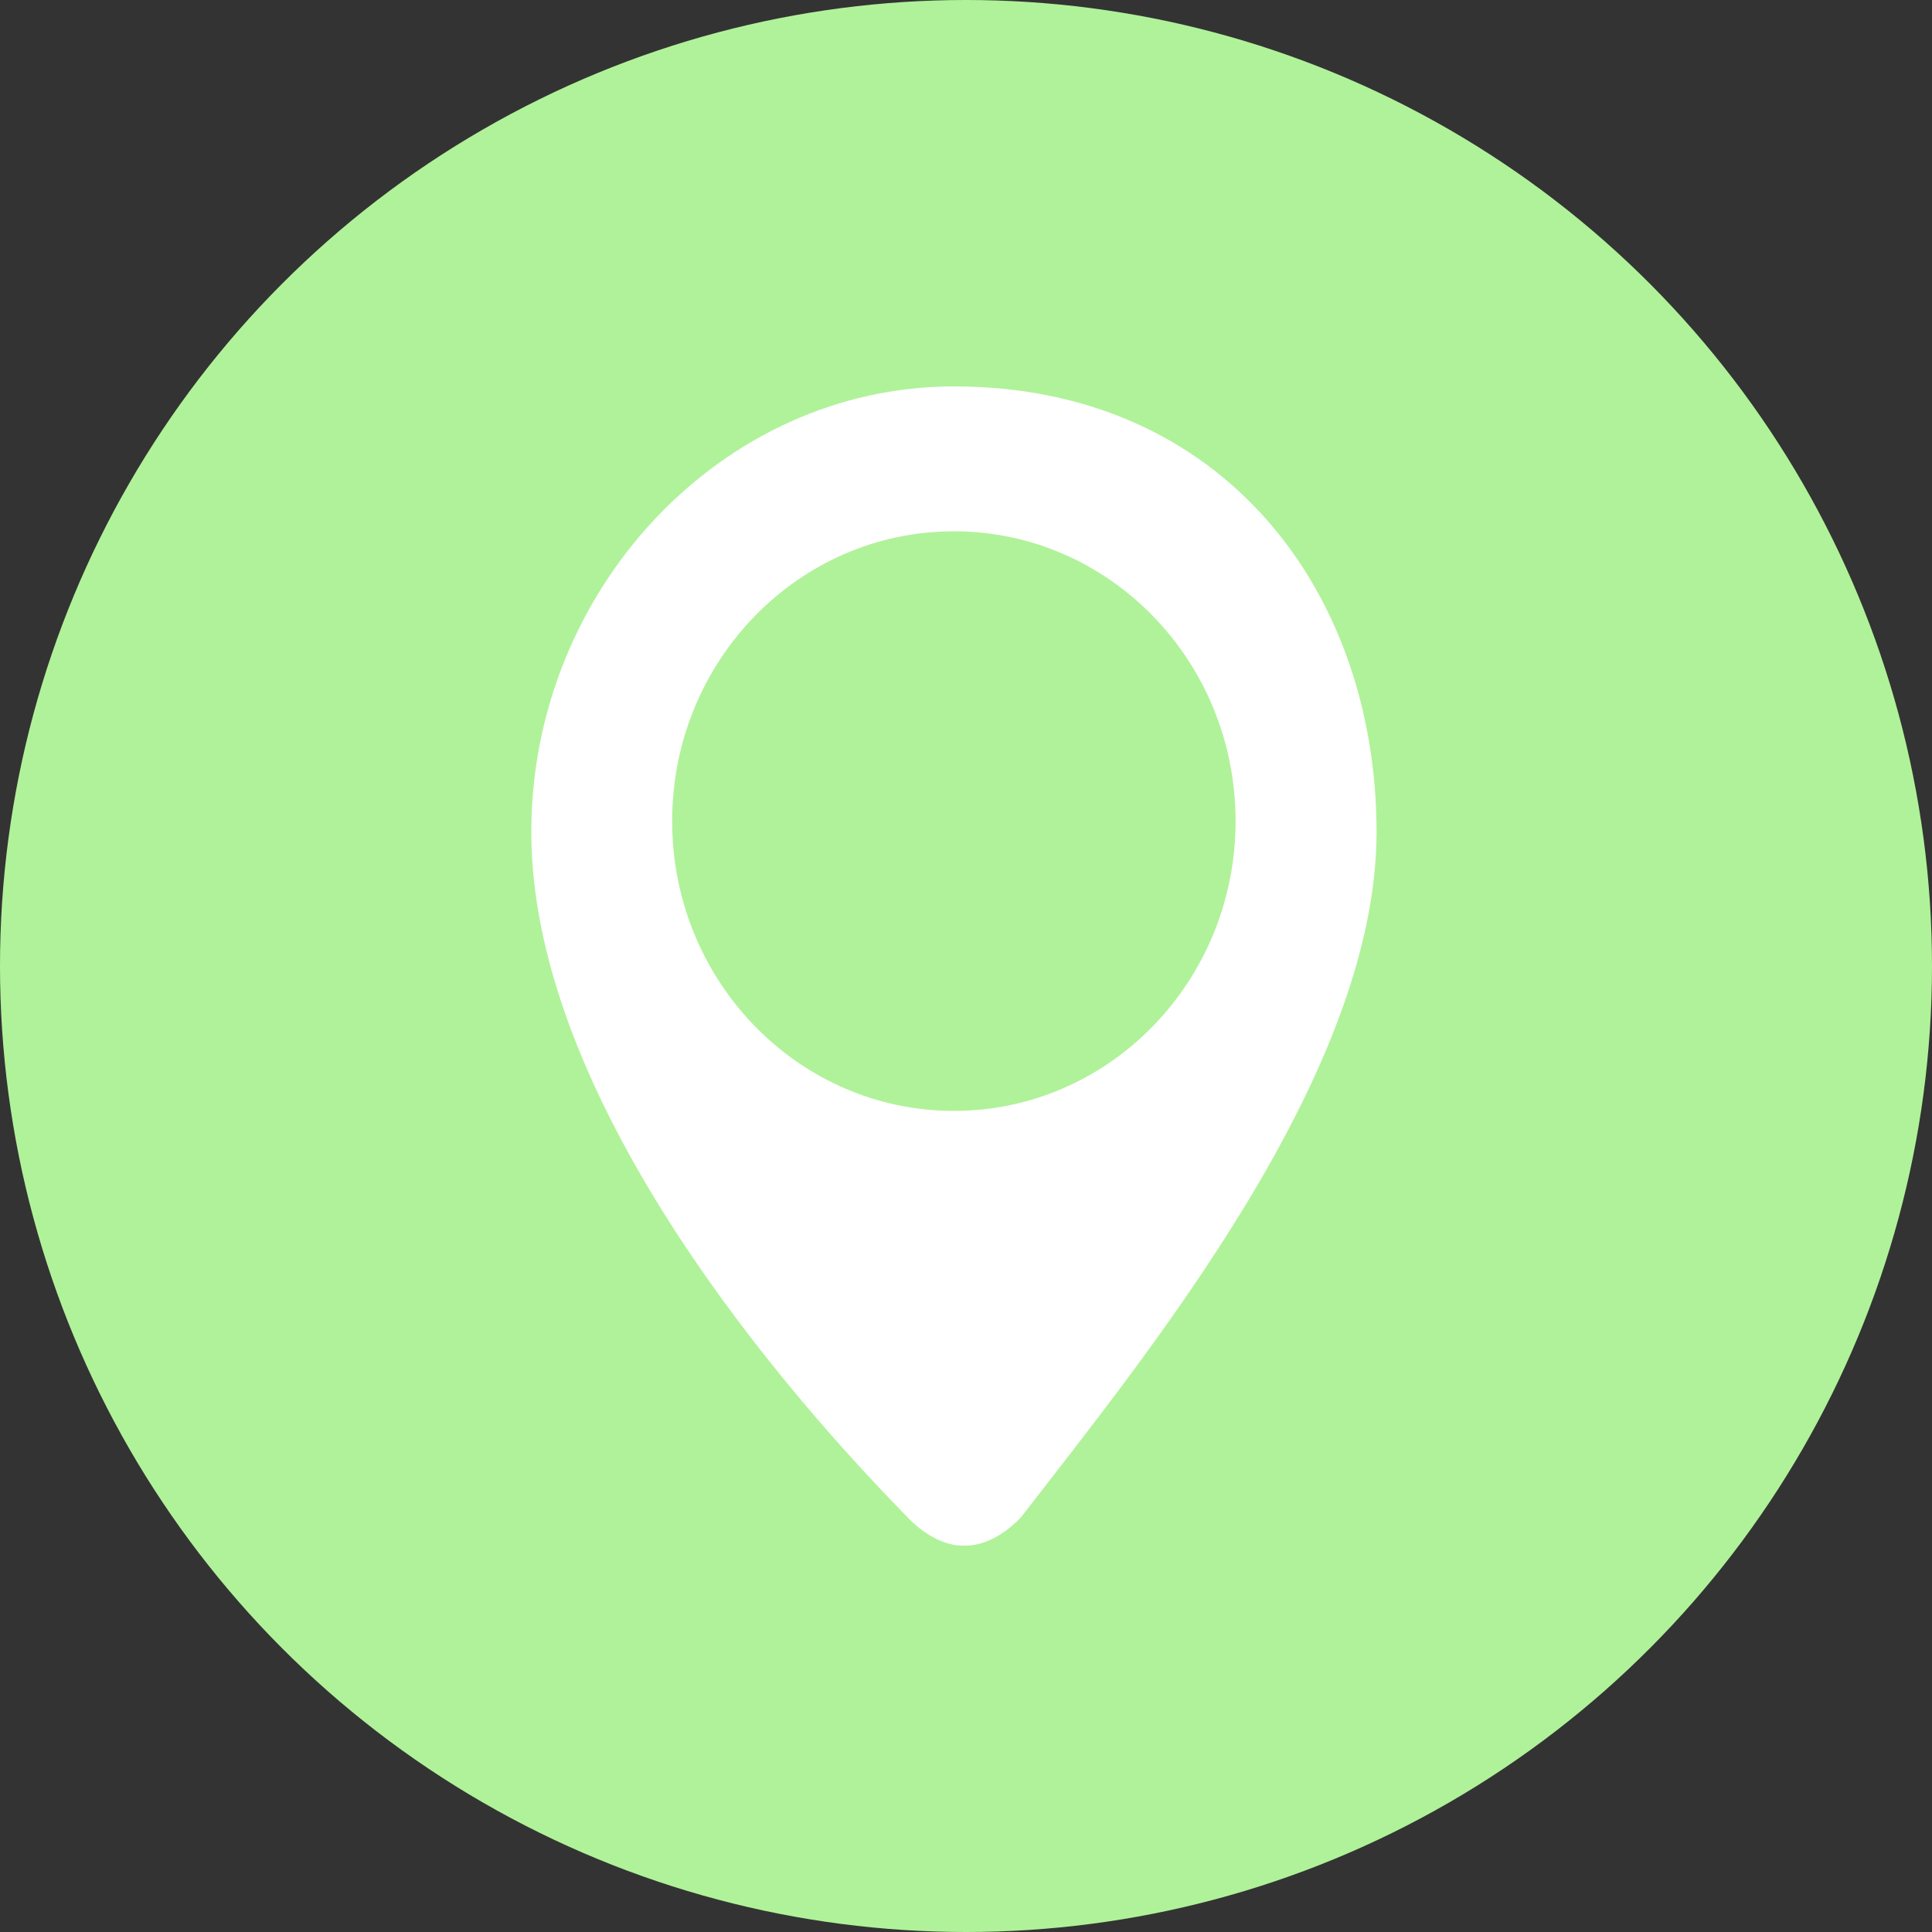
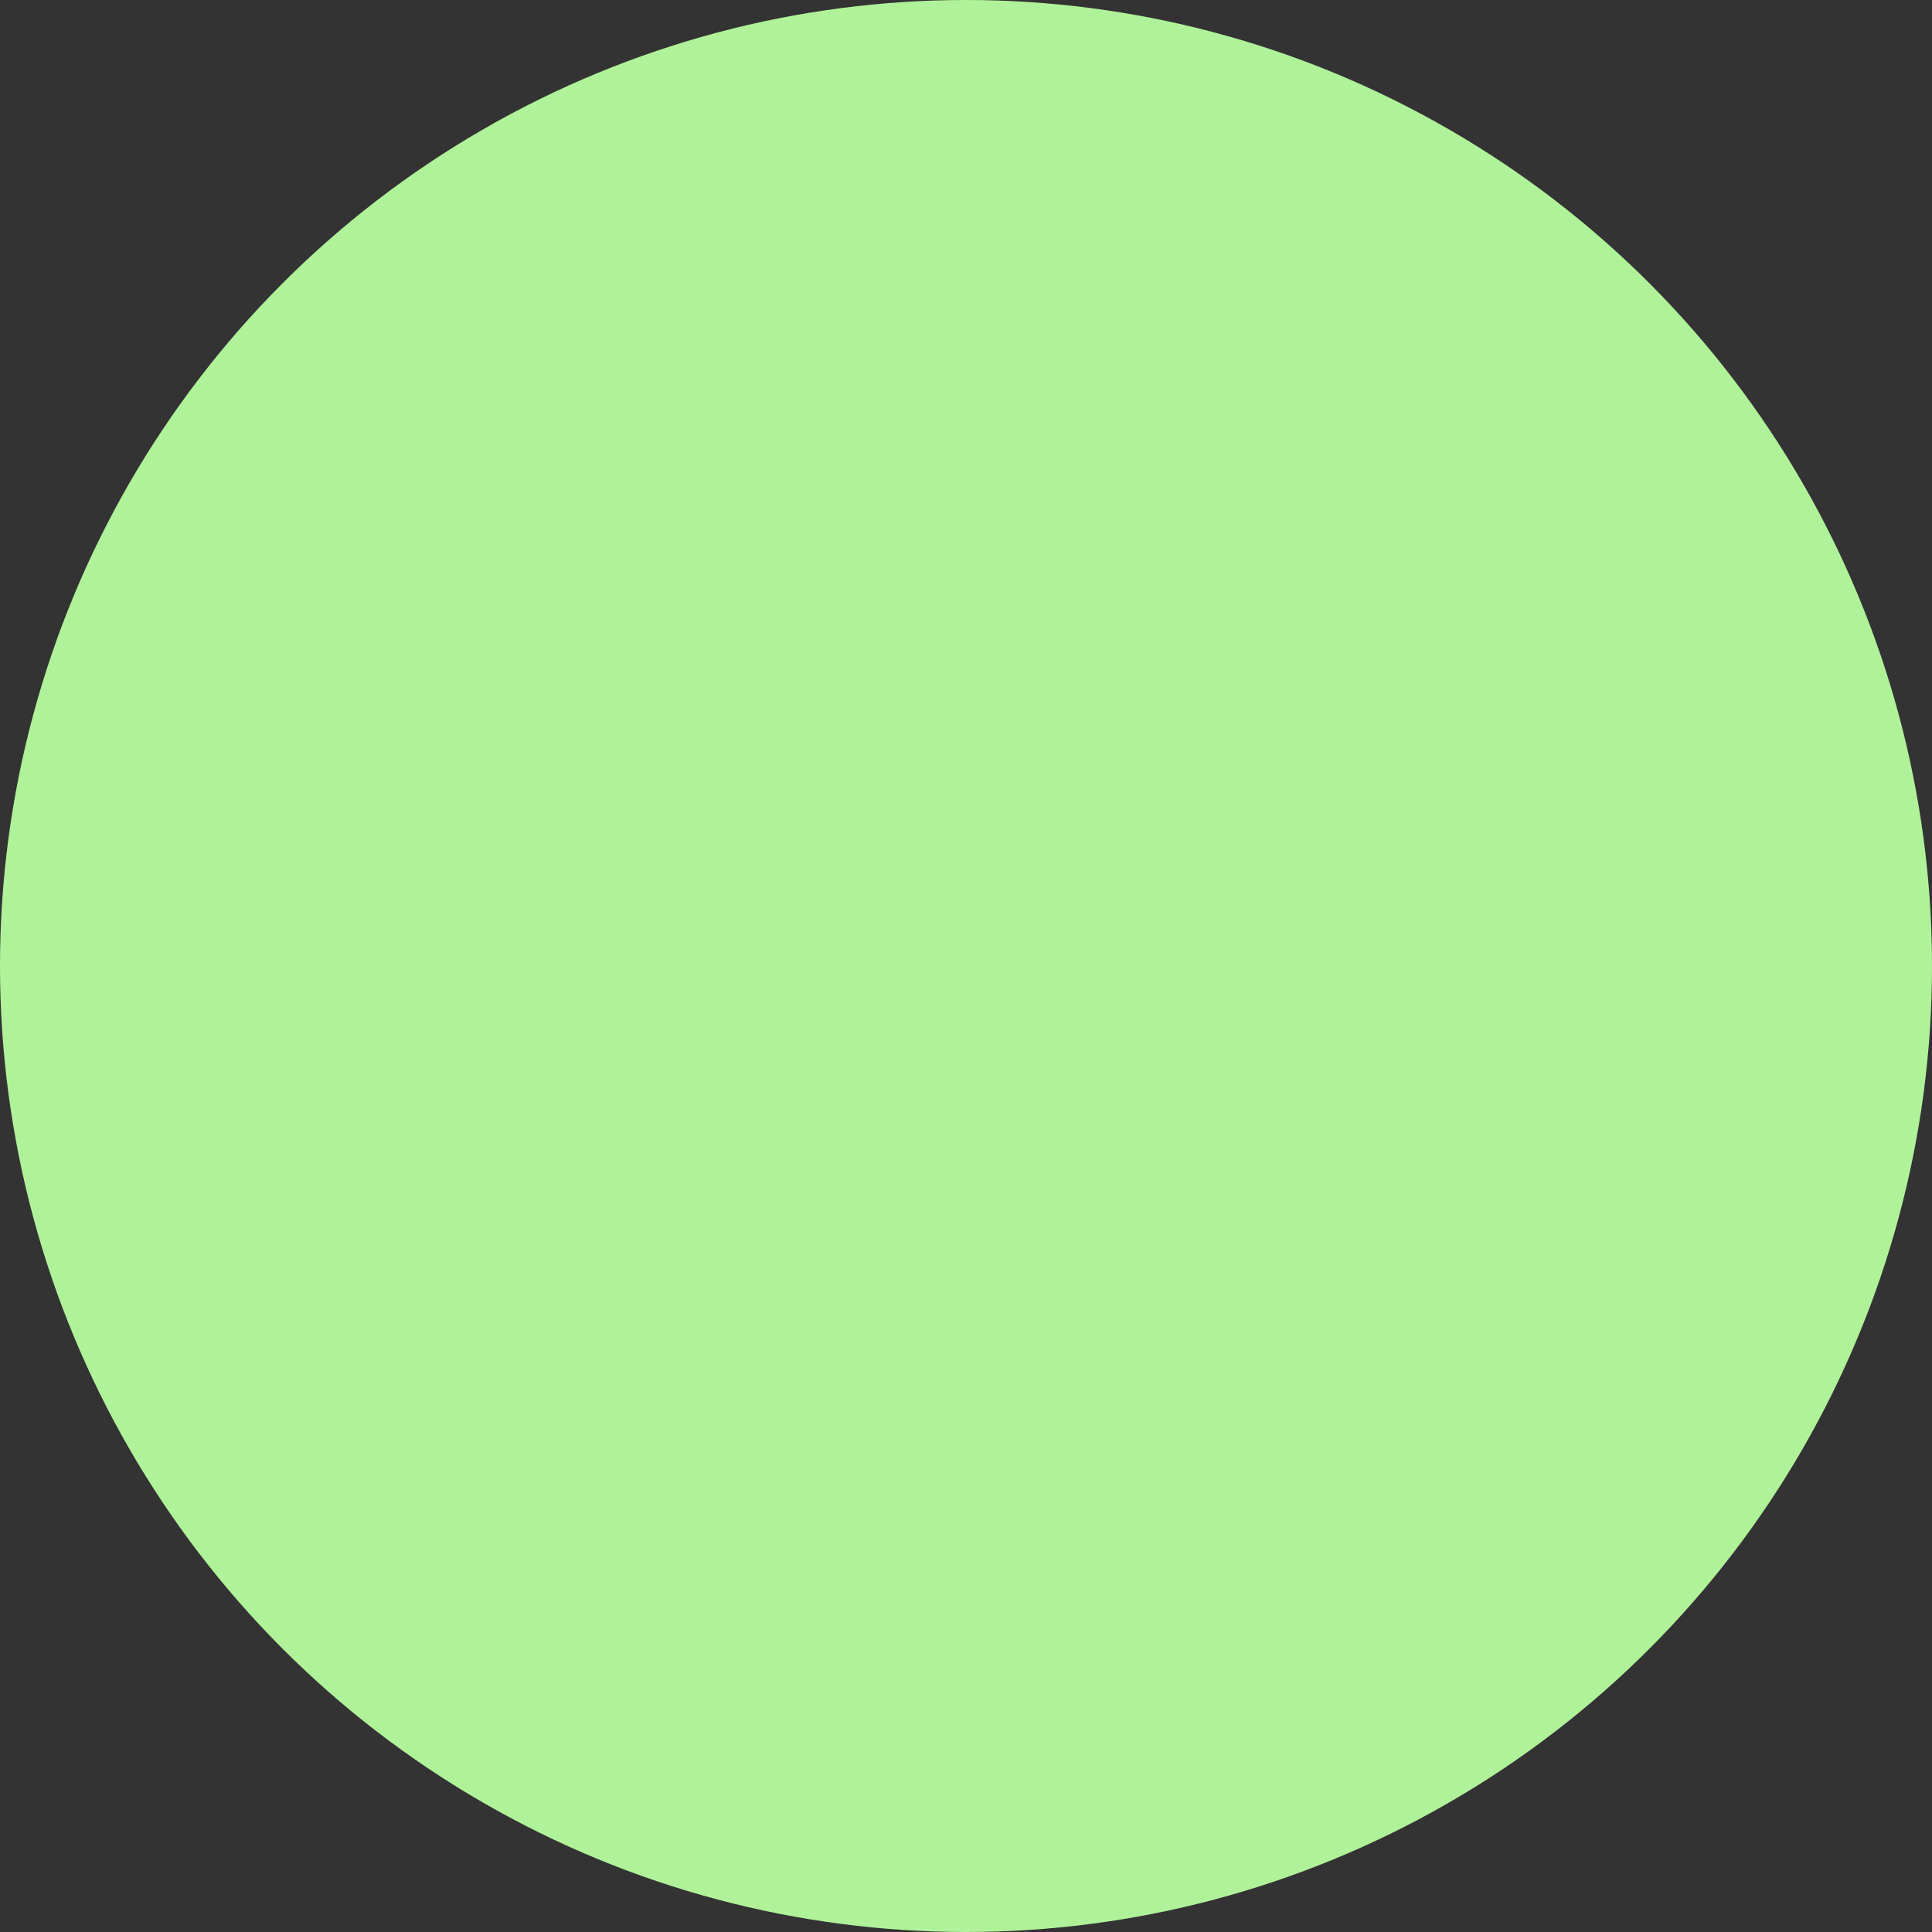
<svg xmlns="http://www.w3.org/2000/svg" width="54" height="54" viewBox="0 0 54 54" fill="none">
  <rect x="0" y="0" width="54" height="54" fill="#333333" stroke="none" />
  <circle cx="27" cy="27" r="27" fill="#B0F299" />
-   <path d="M26.661 10.8C20.156 10.8 14.85 16.503 14.85 23.254C14.85 30.326 21.175 38.129 25.346 42.387C25.363 42.407 26.057 43.2 26.915 43.2C26.918 43.2 26.989 43.2 26.992 43.2C27.847 43.2 28.538 42.407 28.554 42.387C32.089 37.808 38.475 30.012 38.475 23.254C38.472 16.503 34.153 10.8 26.661 10.8ZM26.661 31.05C22.313 31.05 18.787 27.423 18.787 22.95C18.787 18.477 22.313 14.85 26.661 14.85C31.009 14.85 34.535 18.477 34.535 22.95C34.535 27.423 31.009 31.05 26.661 31.05Z" fill="white" />
</svg>